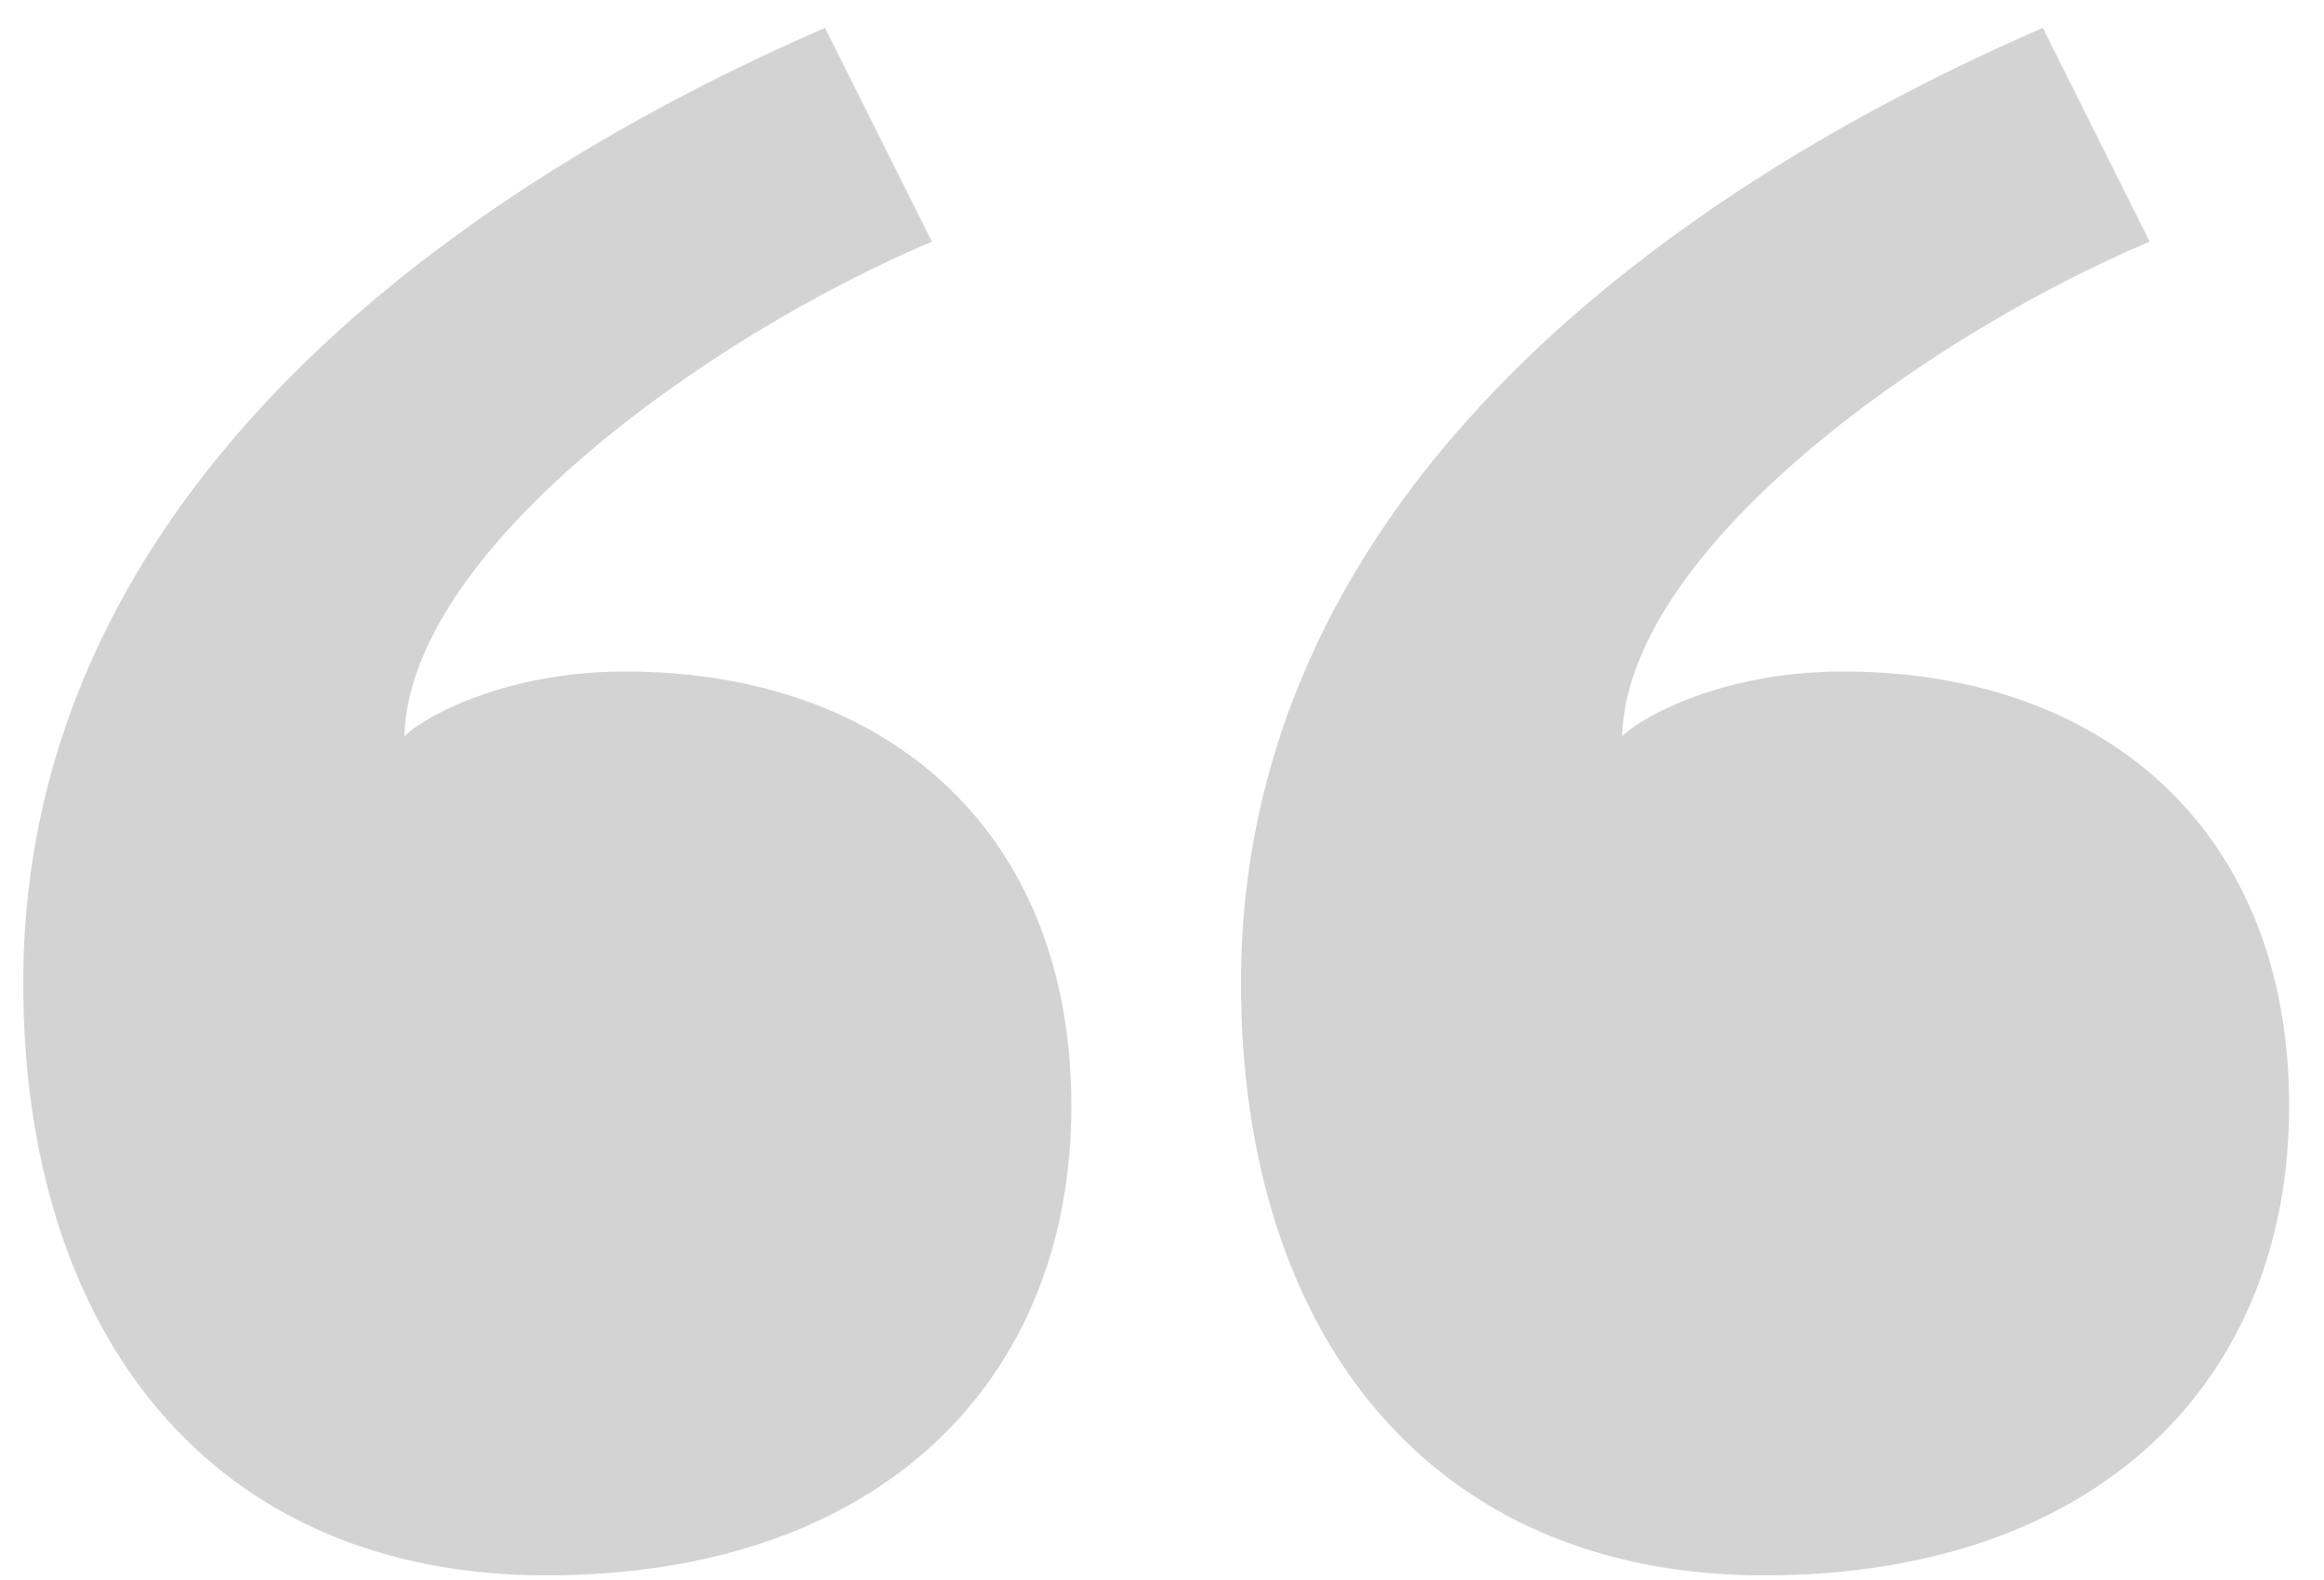
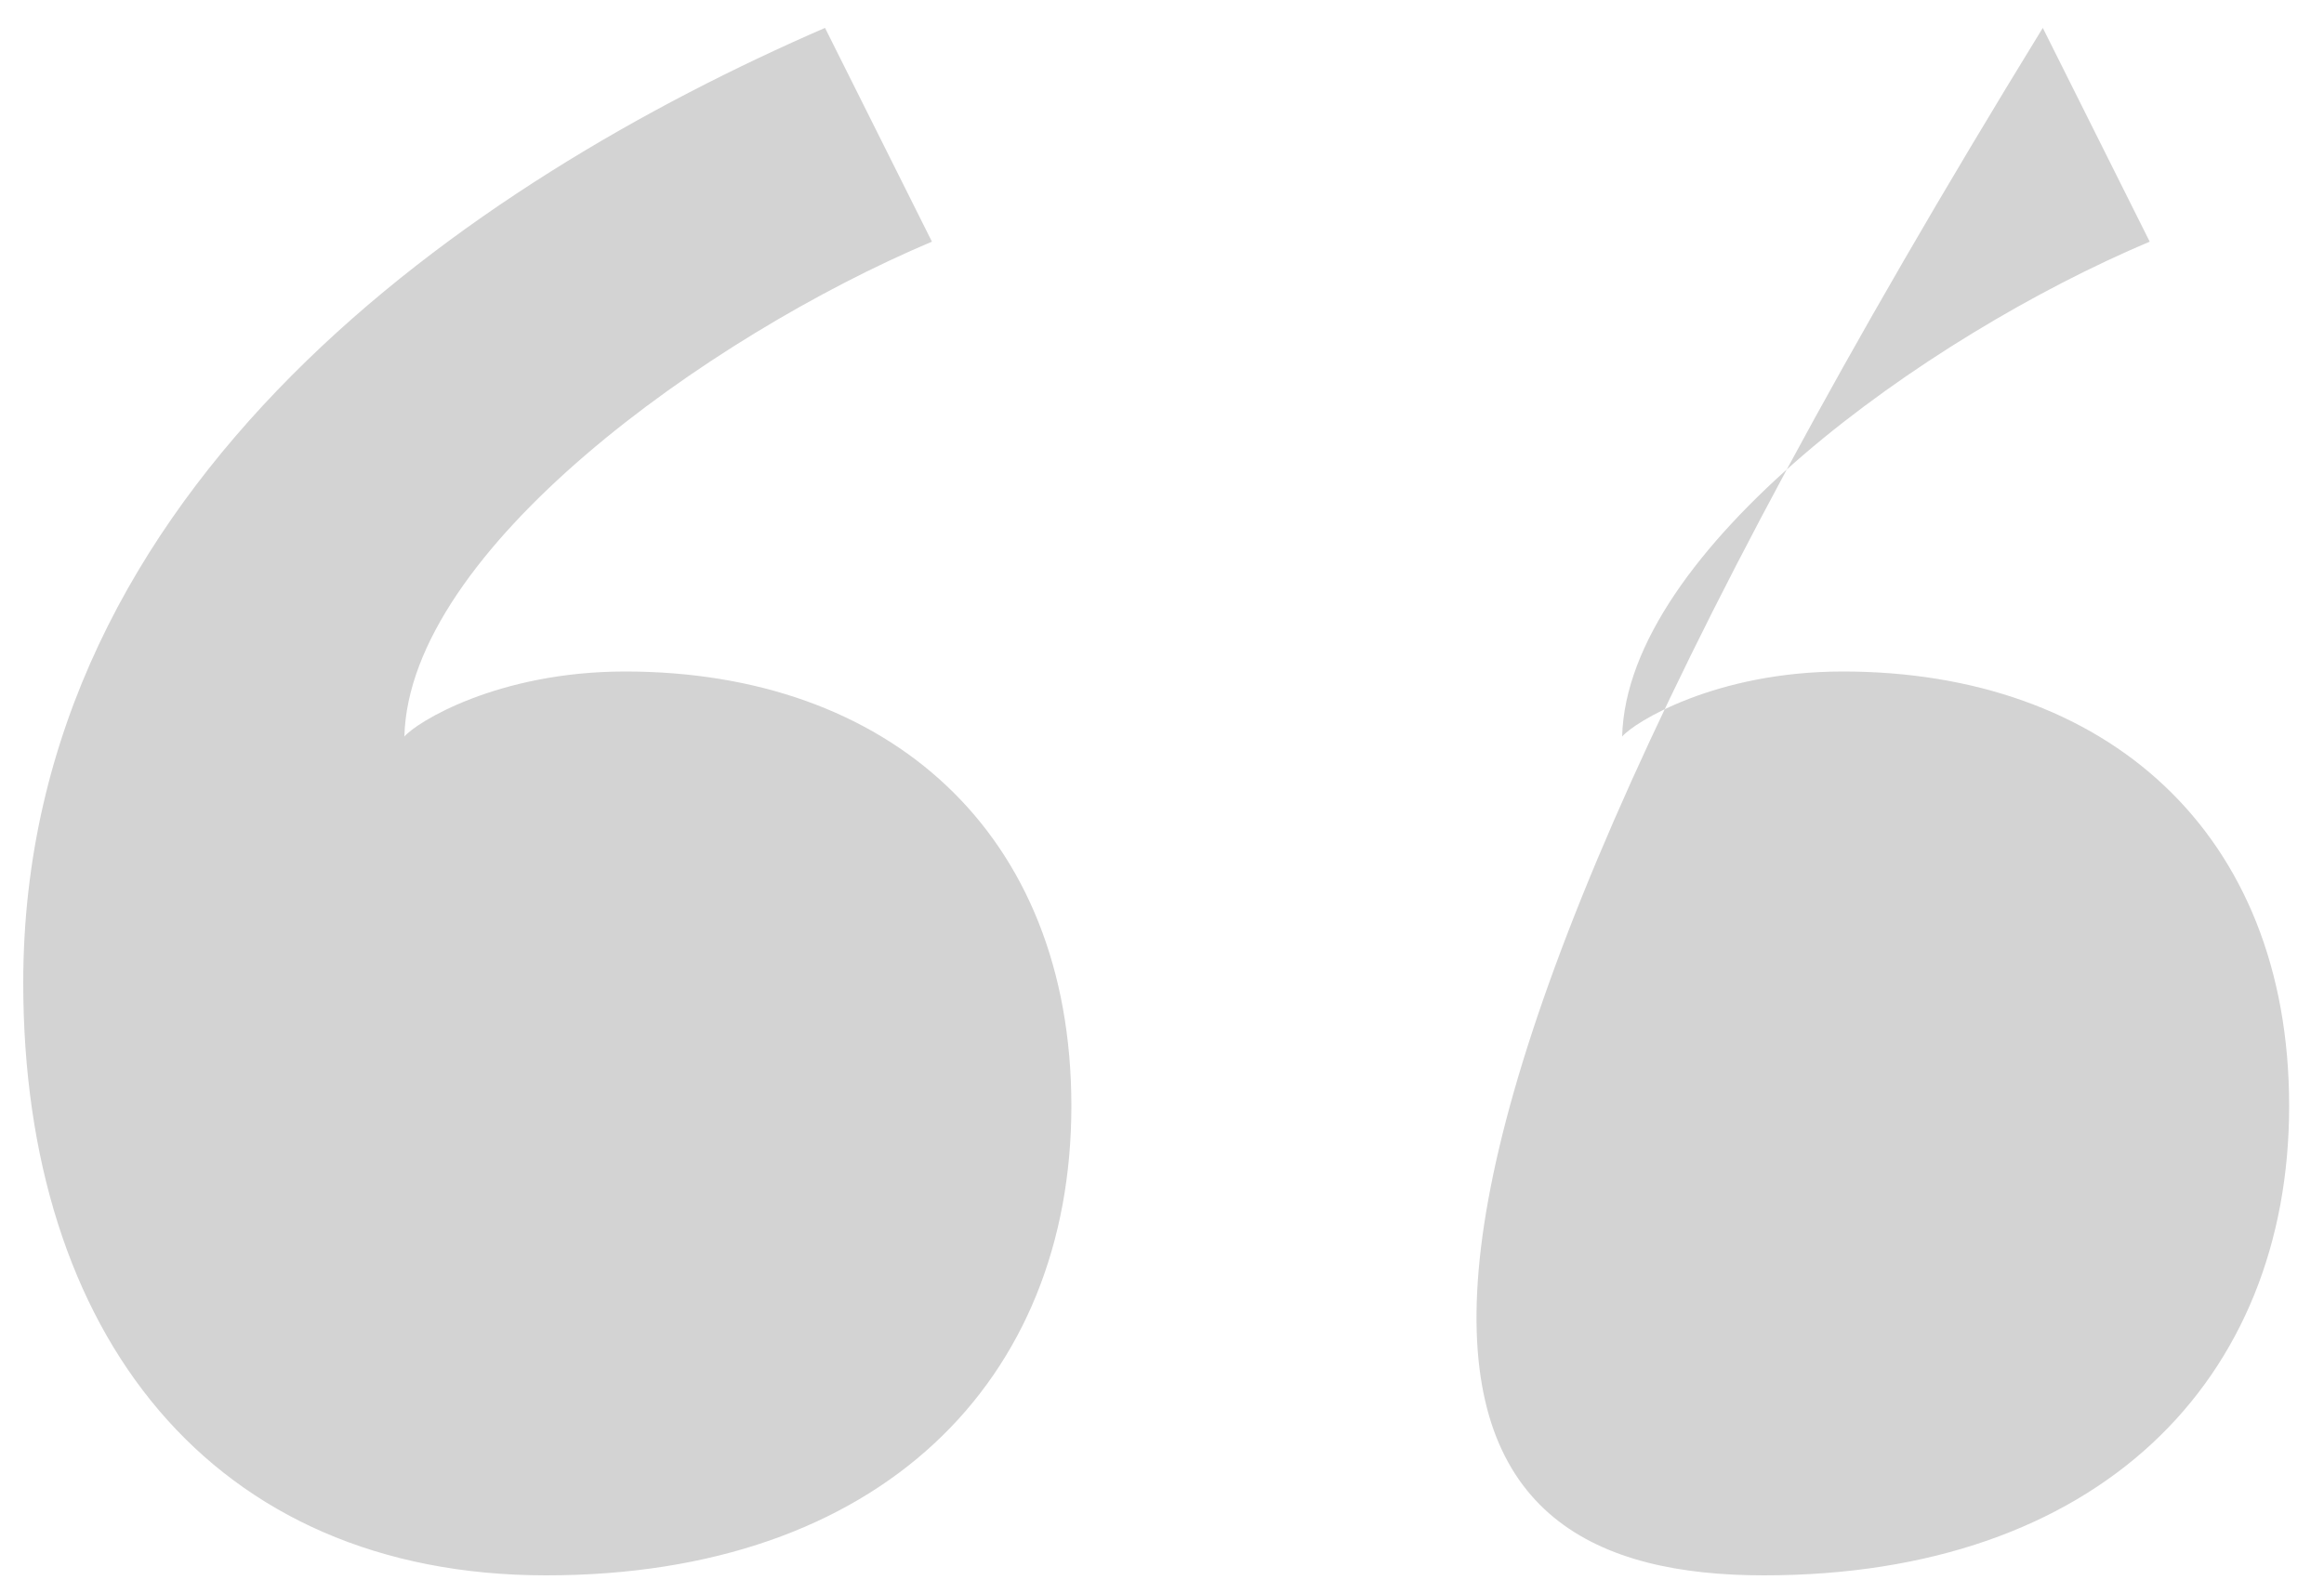
<svg xmlns="http://www.w3.org/2000/svg" width="50" height="34" viewBox="0 0 50 34" fill="none">
-   <path d="M13.45 14.45C10.7 14.45 8.95 15.55 8.7 15.85C8.8 11.85 15.2 7.25 20.05 5.2L17.75 0.6C10.15 3.9 0.5 10.4 0.5 21.15C0.5 28.7 4.55 33.9 11.75 33.9C18.95 33.9 23.05 29.7 23.05 23.8C23.05 17.9 19.1 14.45 13.45 14.45ZM39.65 14.45C36.9 14.45 35.15 15.55 34.9 15.85C35 11.85 41.4 7.25 46.25 5.2L43.95 0.6C36.35 3.9 26.7 10.4 26.7 21.15C26.7 28.7 30.75 33.9 37.95 33.9C45.15 33.9 49.25 29.7 49.25 23.8C49.25 17.9 45.3 14.45 39.65 14.45Z" fill="#D3D3D3" />
+   <path d="M13.45 14.45C10.7 14.45 8.95 15.55 8.7 15.85C8.8 11.85 15.2 7.25 20.05 5.2L17.75 0.6C10.15 3.9 0.5 10.4 0.5 21.15C0.5 28.7 4.55 33.9 11.75 33.9C18.95 33.9 23.05 29.7 23.05 23.8C23.05 17.9 19.1 14.45 13.45 14.45ZM39.65 14.45C36.9 14.45 35.15 15.55 34.9 15.85C35 11.85 41.4 7.25 46.25 5.2L43.95 0.6C26.7 28.7 30.75 33.9 37.95 33.9C45.15 33.9 49.25 29.7 49.25 23.8C49.25 17.9 45.3 14.45 39.65 14.45Z" fill="#D3D3D3" />
</svg>